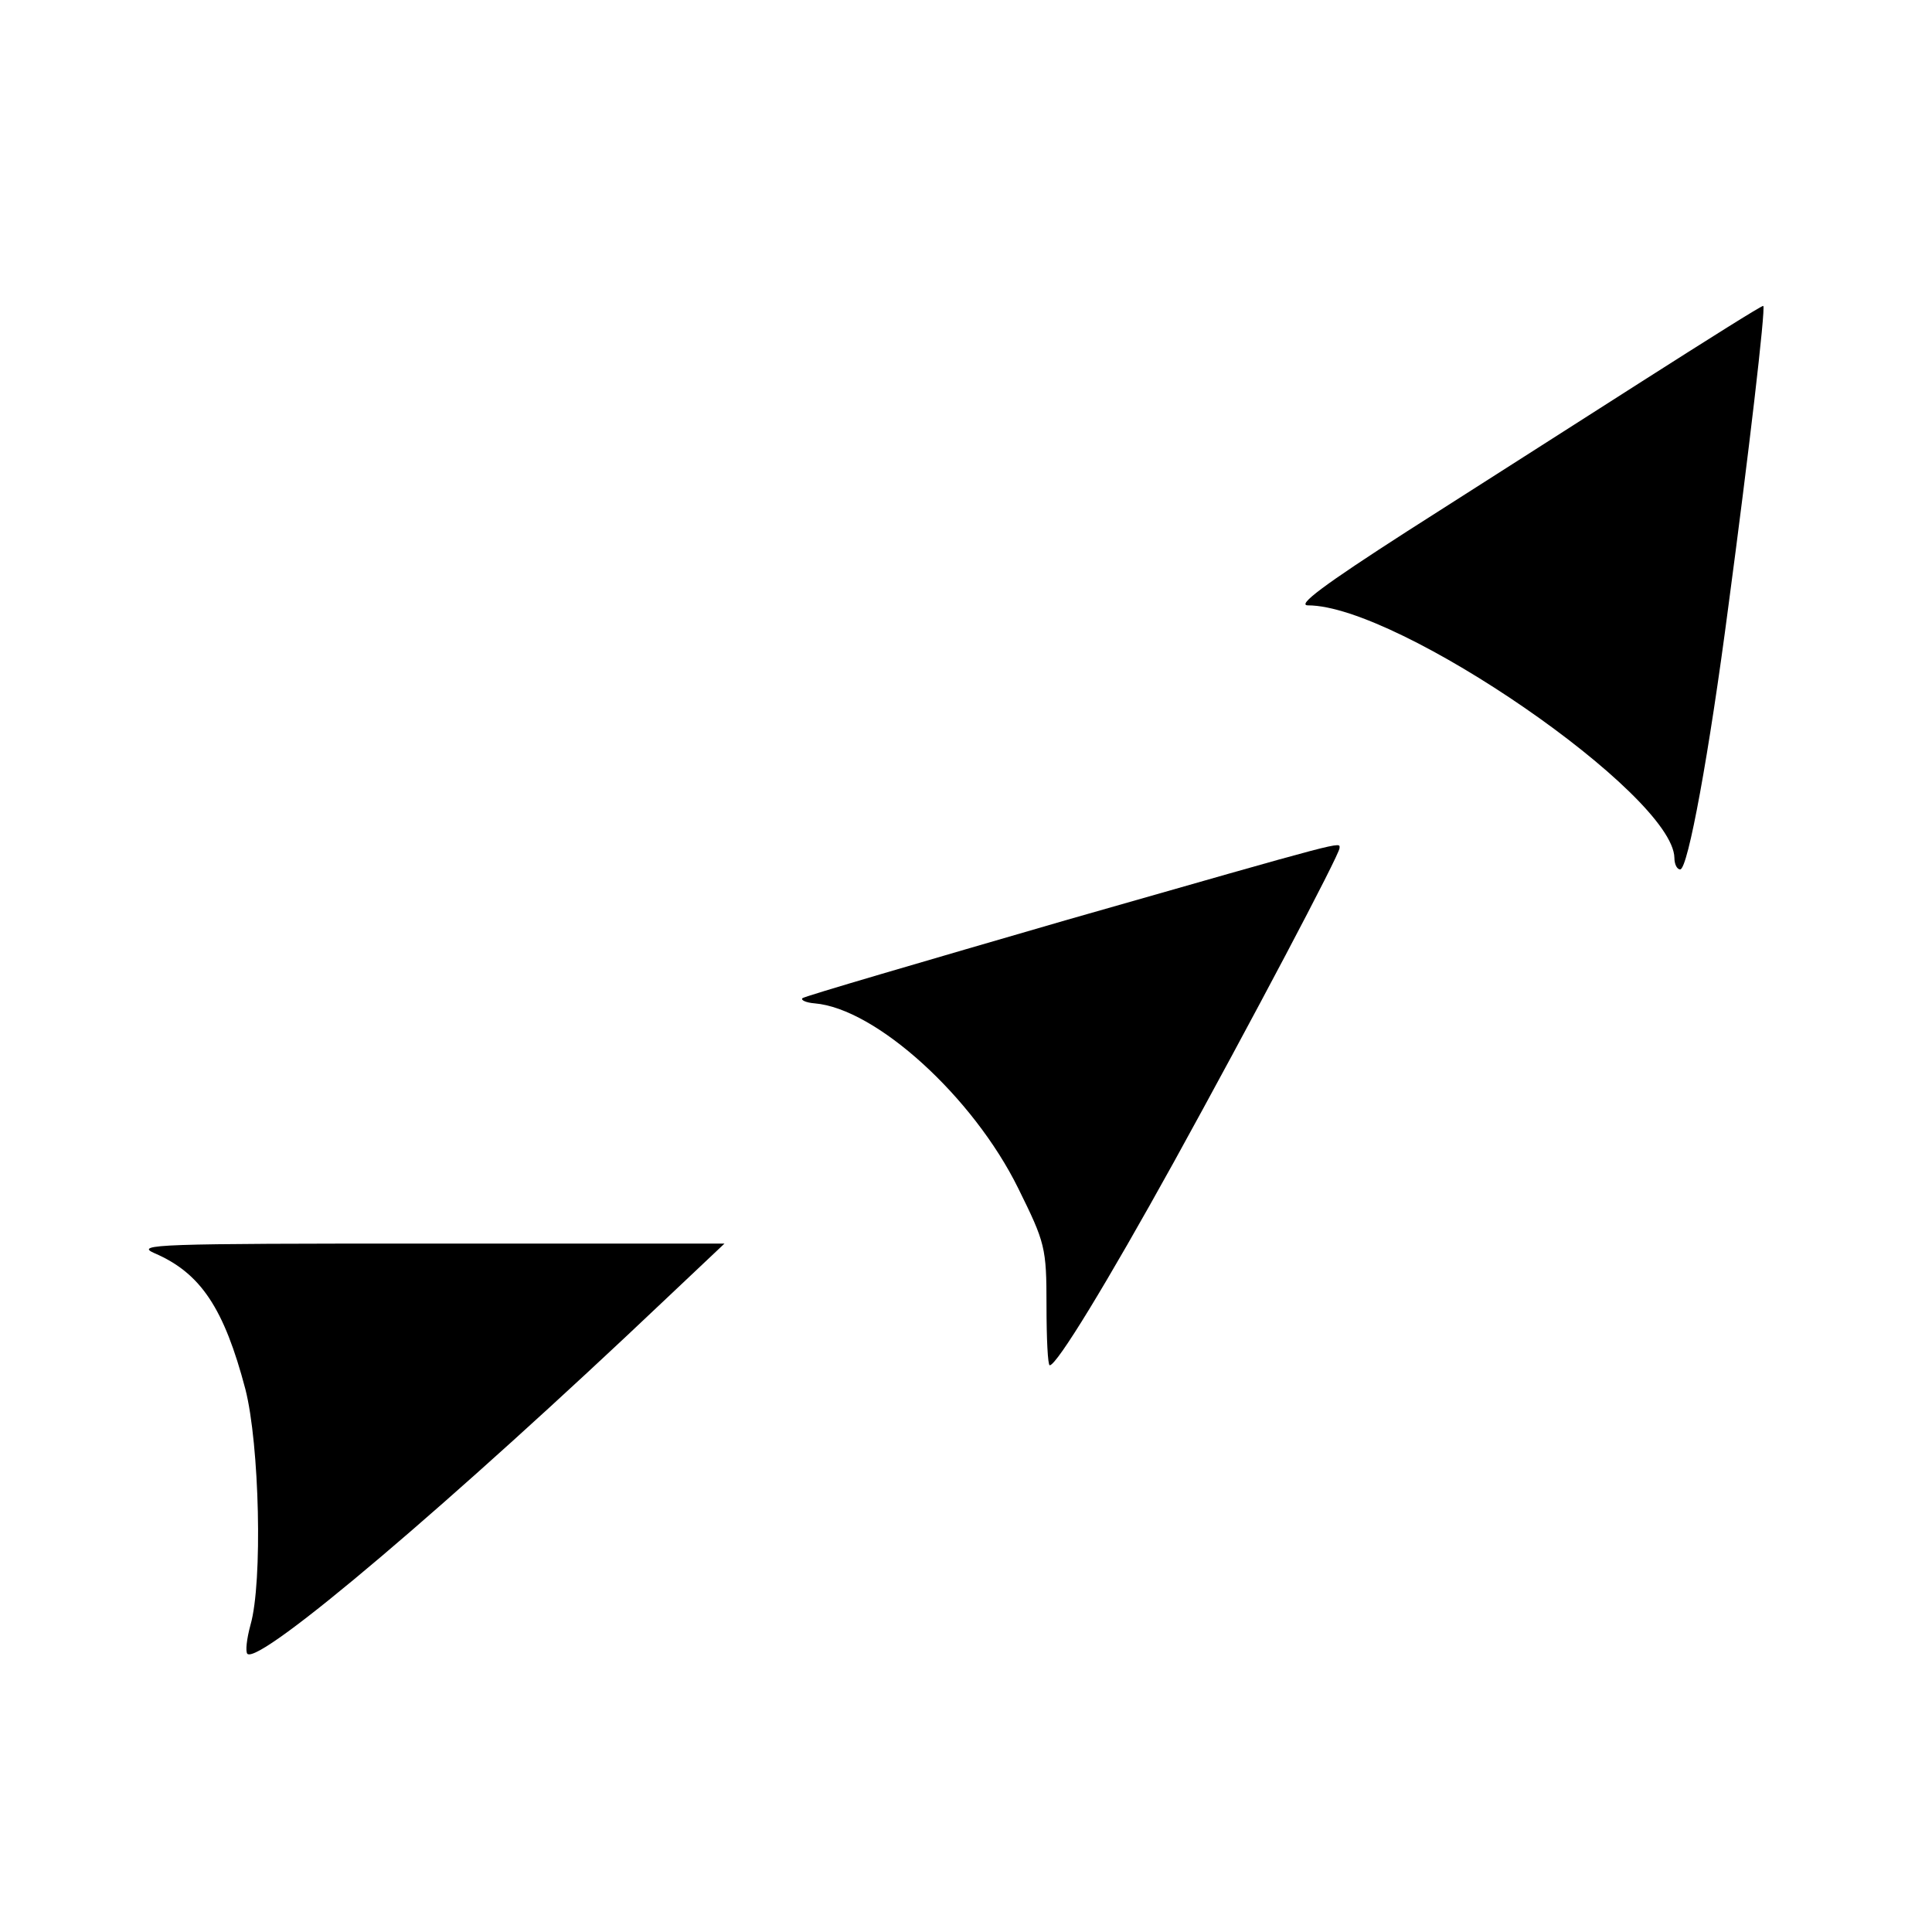
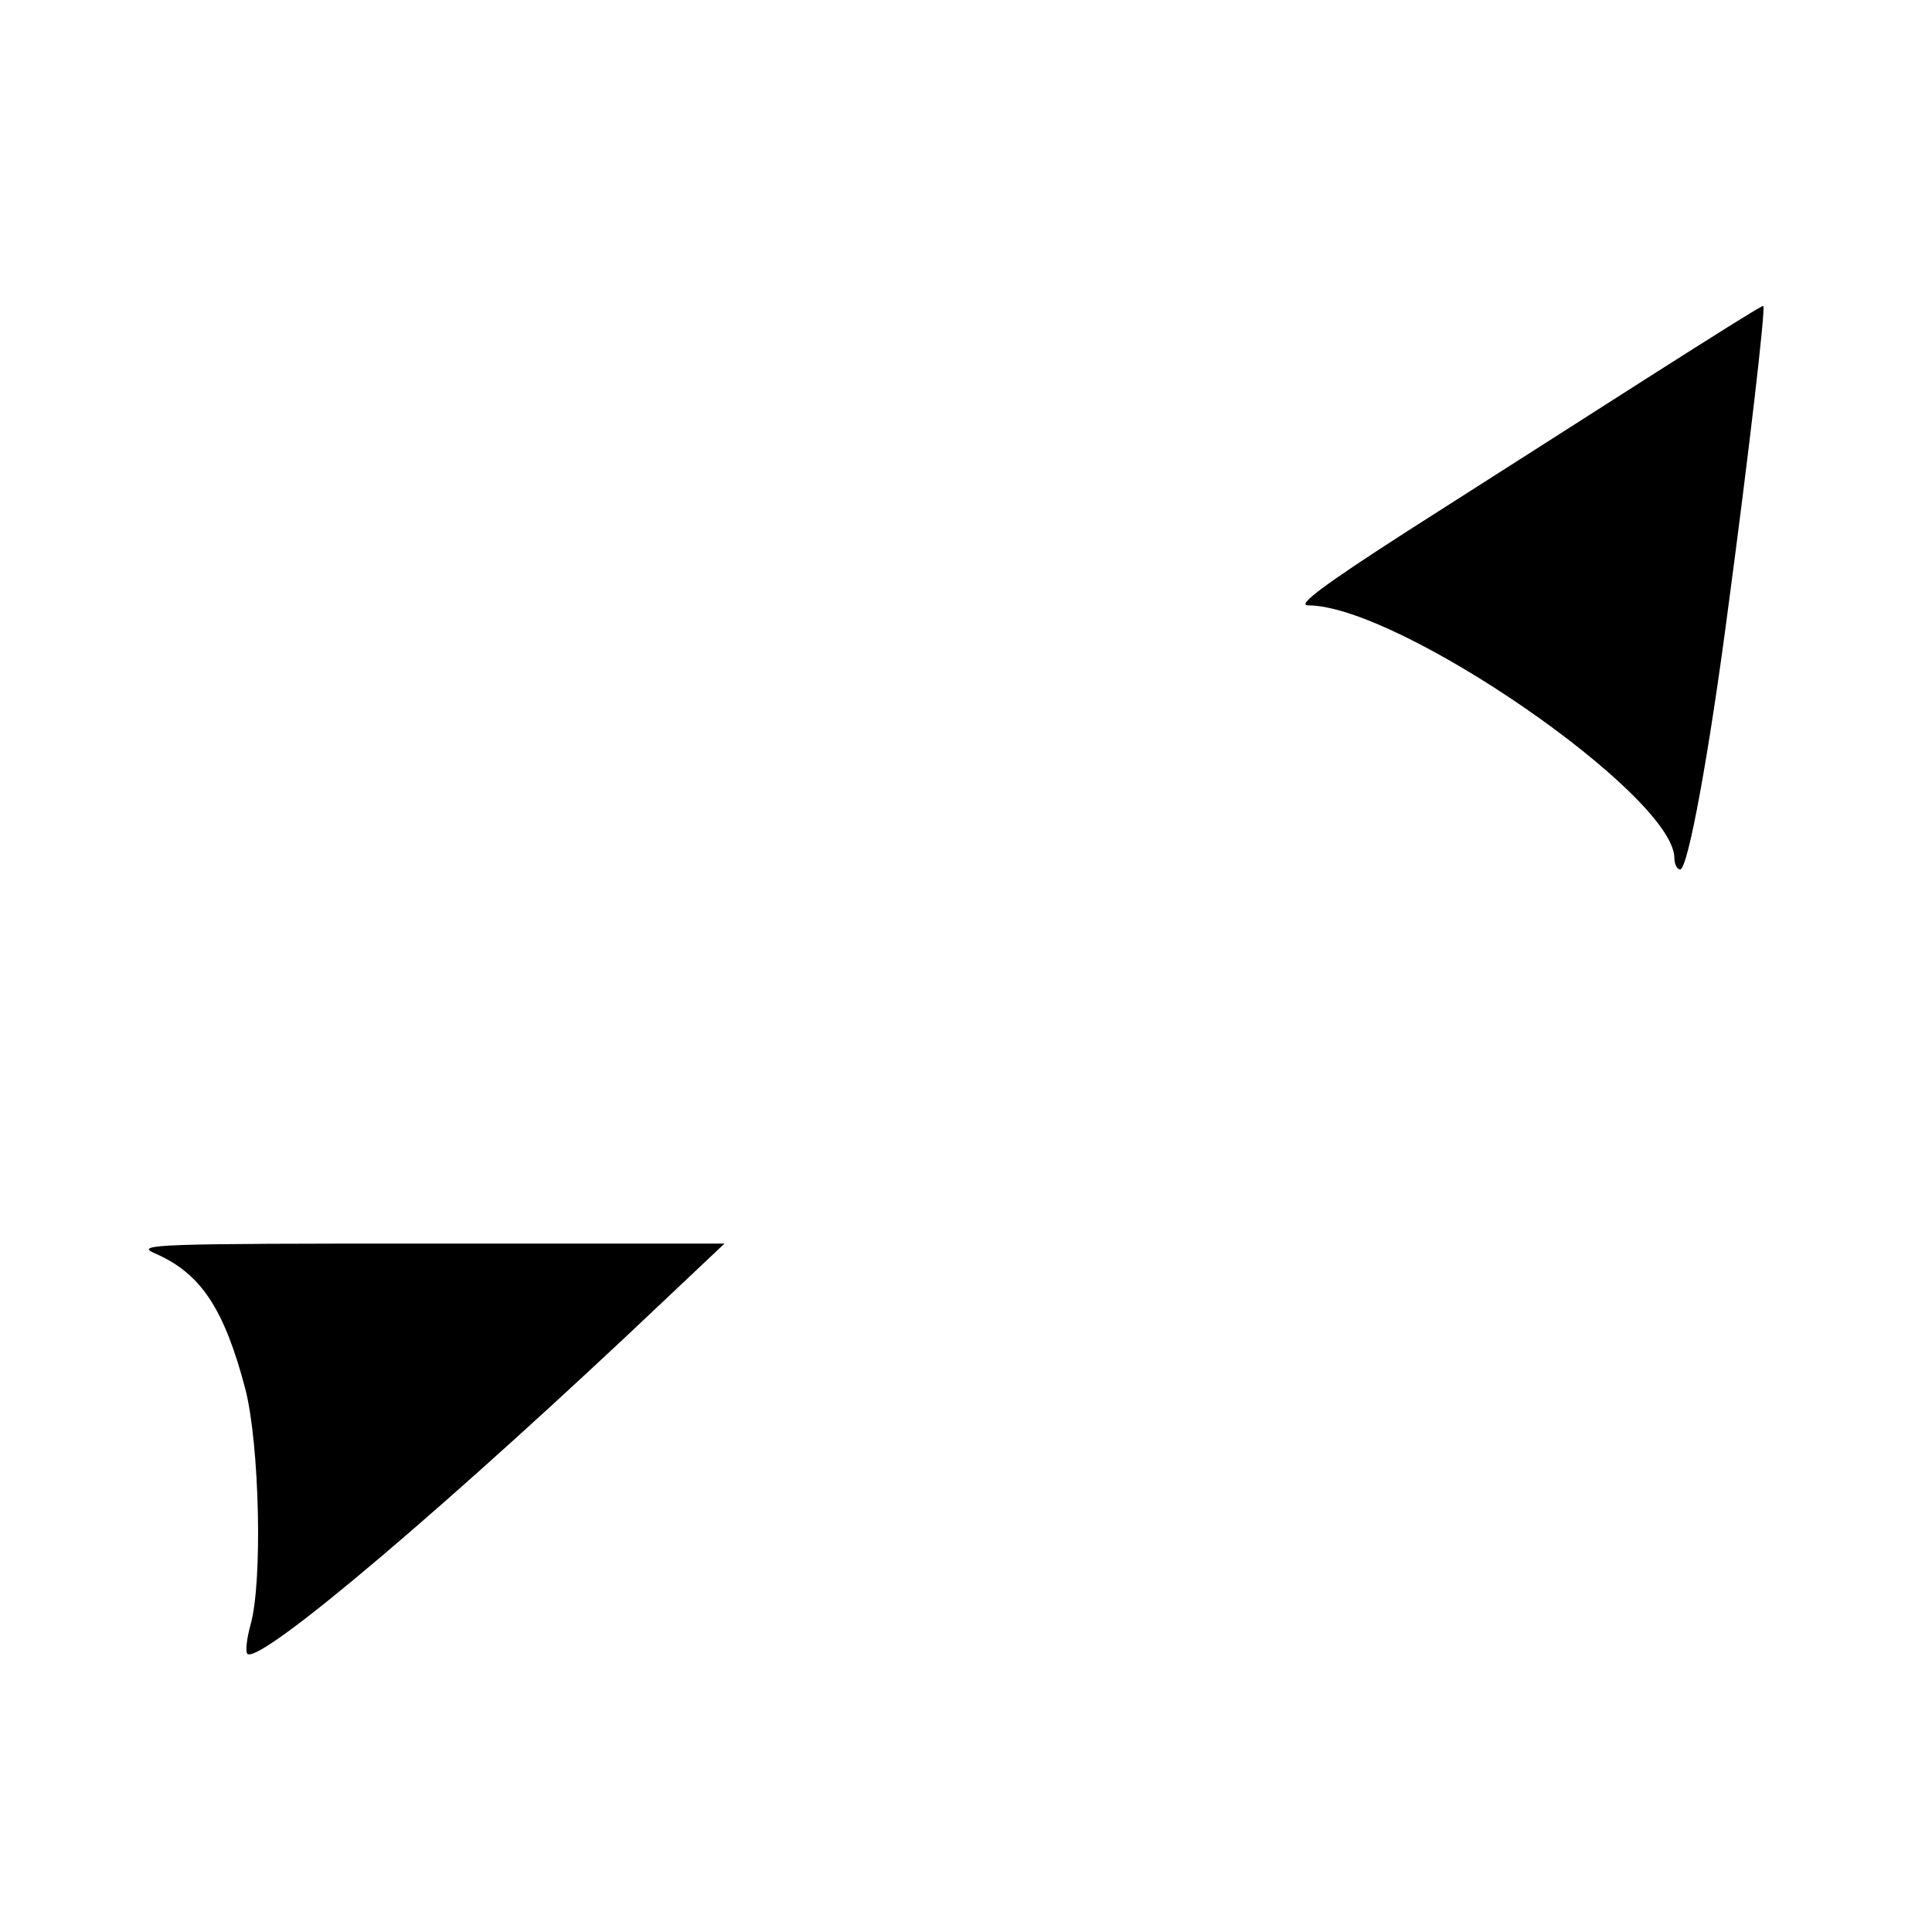
<svg xmlns="http://www.w3.org/2000/svg" version="1.0" width="300pt" height="300pt" viewBox="0 0 300 300" preserveAspectRatio="xMidYMid meet">
  <g transform="translate(0,300) scale(0.1,-0.1)" fill="#000000" stroke="none">
    <path d="M2550 2408 c-102 -65 -266 -170 -365 -233 -129 -83 -172 -115 -154 -115 141 0 567 -294 569 -392 0 -10 4 -18 9 -18 12 0 45 180 75 410 31 232 58 462 54 465 -2 1 -86 -52 -188 -117z" />
-     <path d="M1658 1572 c-224 -65 -409 -119 -412 -122 -3 -3 6 -7 19 -8 95 -8 246 -145 316 -287 42 -85 44 -92 44 -182 0 -51 2 -93 5 -93 11 0 89 128 193 316 118 214 257 477 257 487 0 10 19 15 -422 -111z" />
    <path d="M240 1054 c72 -31 108 -86 141 -211 22 -86 27 -300 8 -366 -6 -22 -8 -41 -5 -45 19 -18 319 237 651 552 l90 85 -460 0 c-420 0 -457 -1 -425 -15z" />
  </g>
</svg>